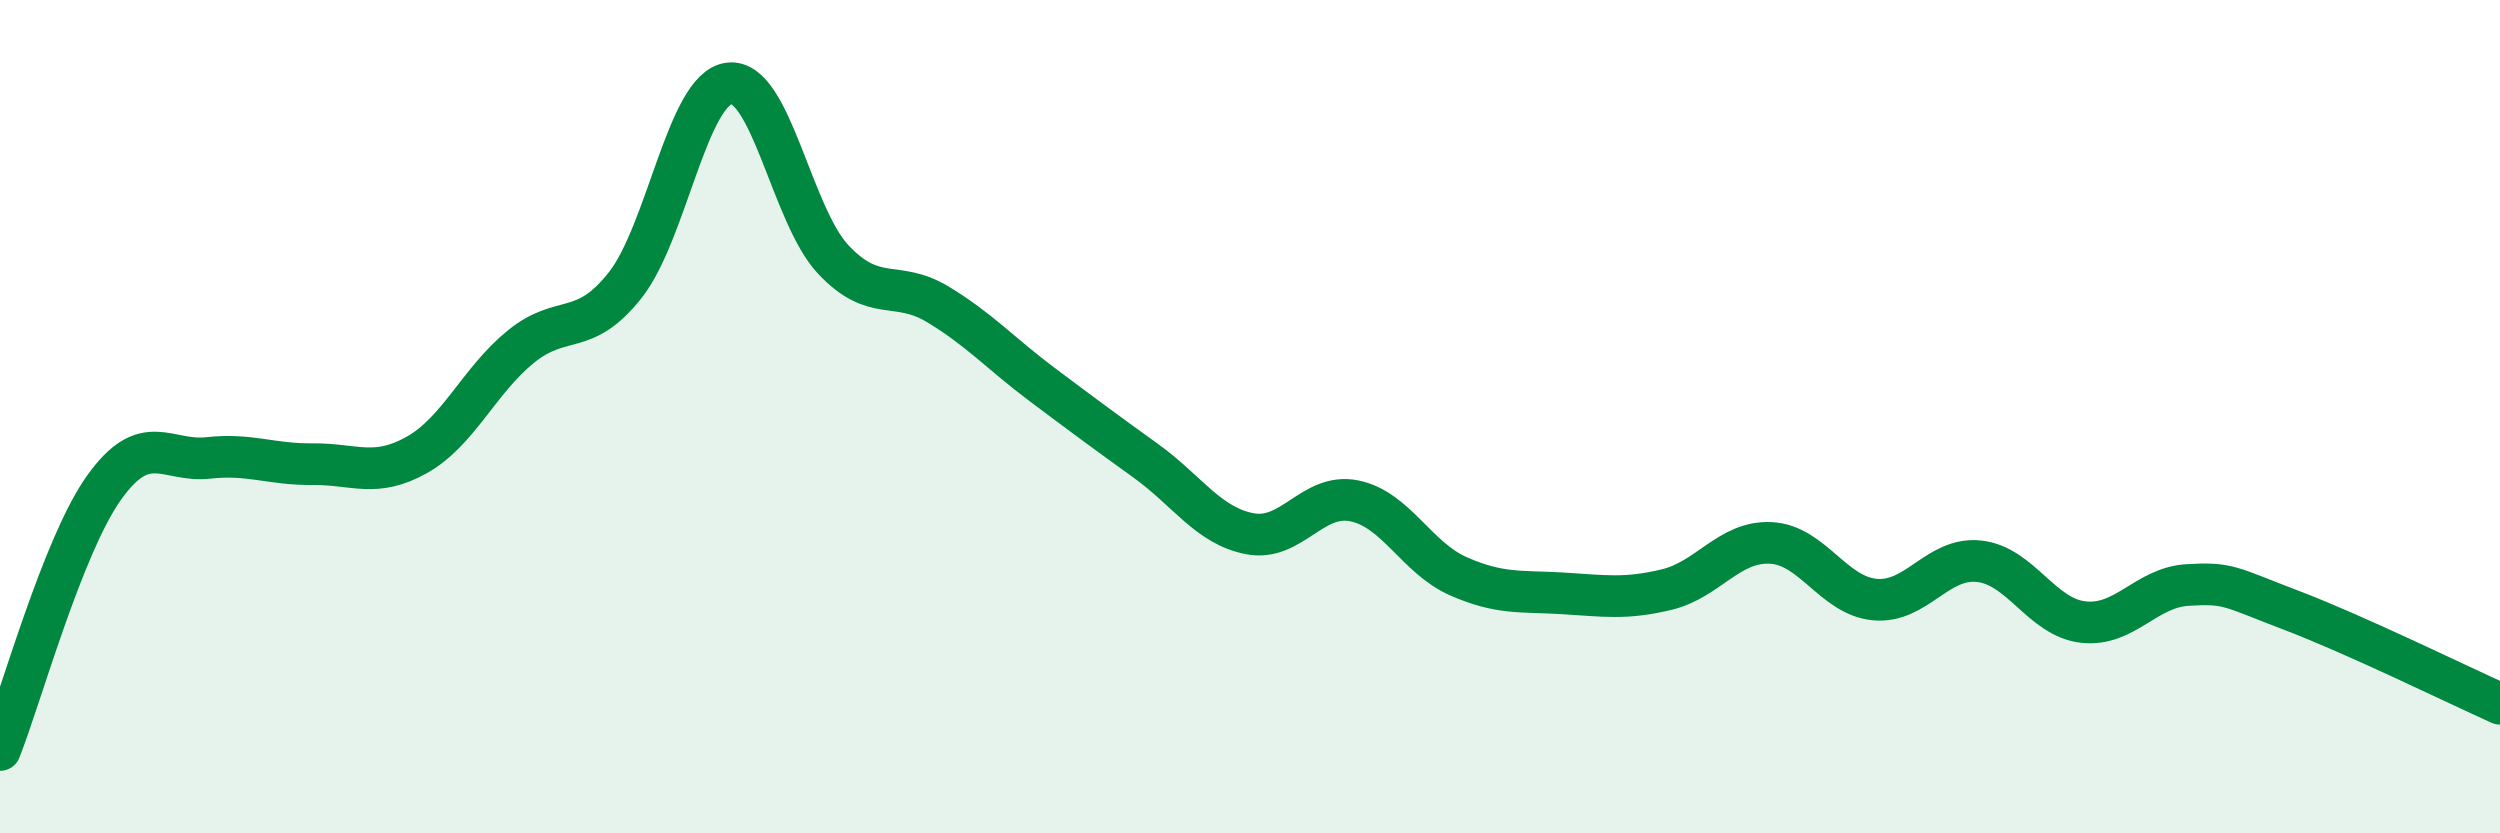
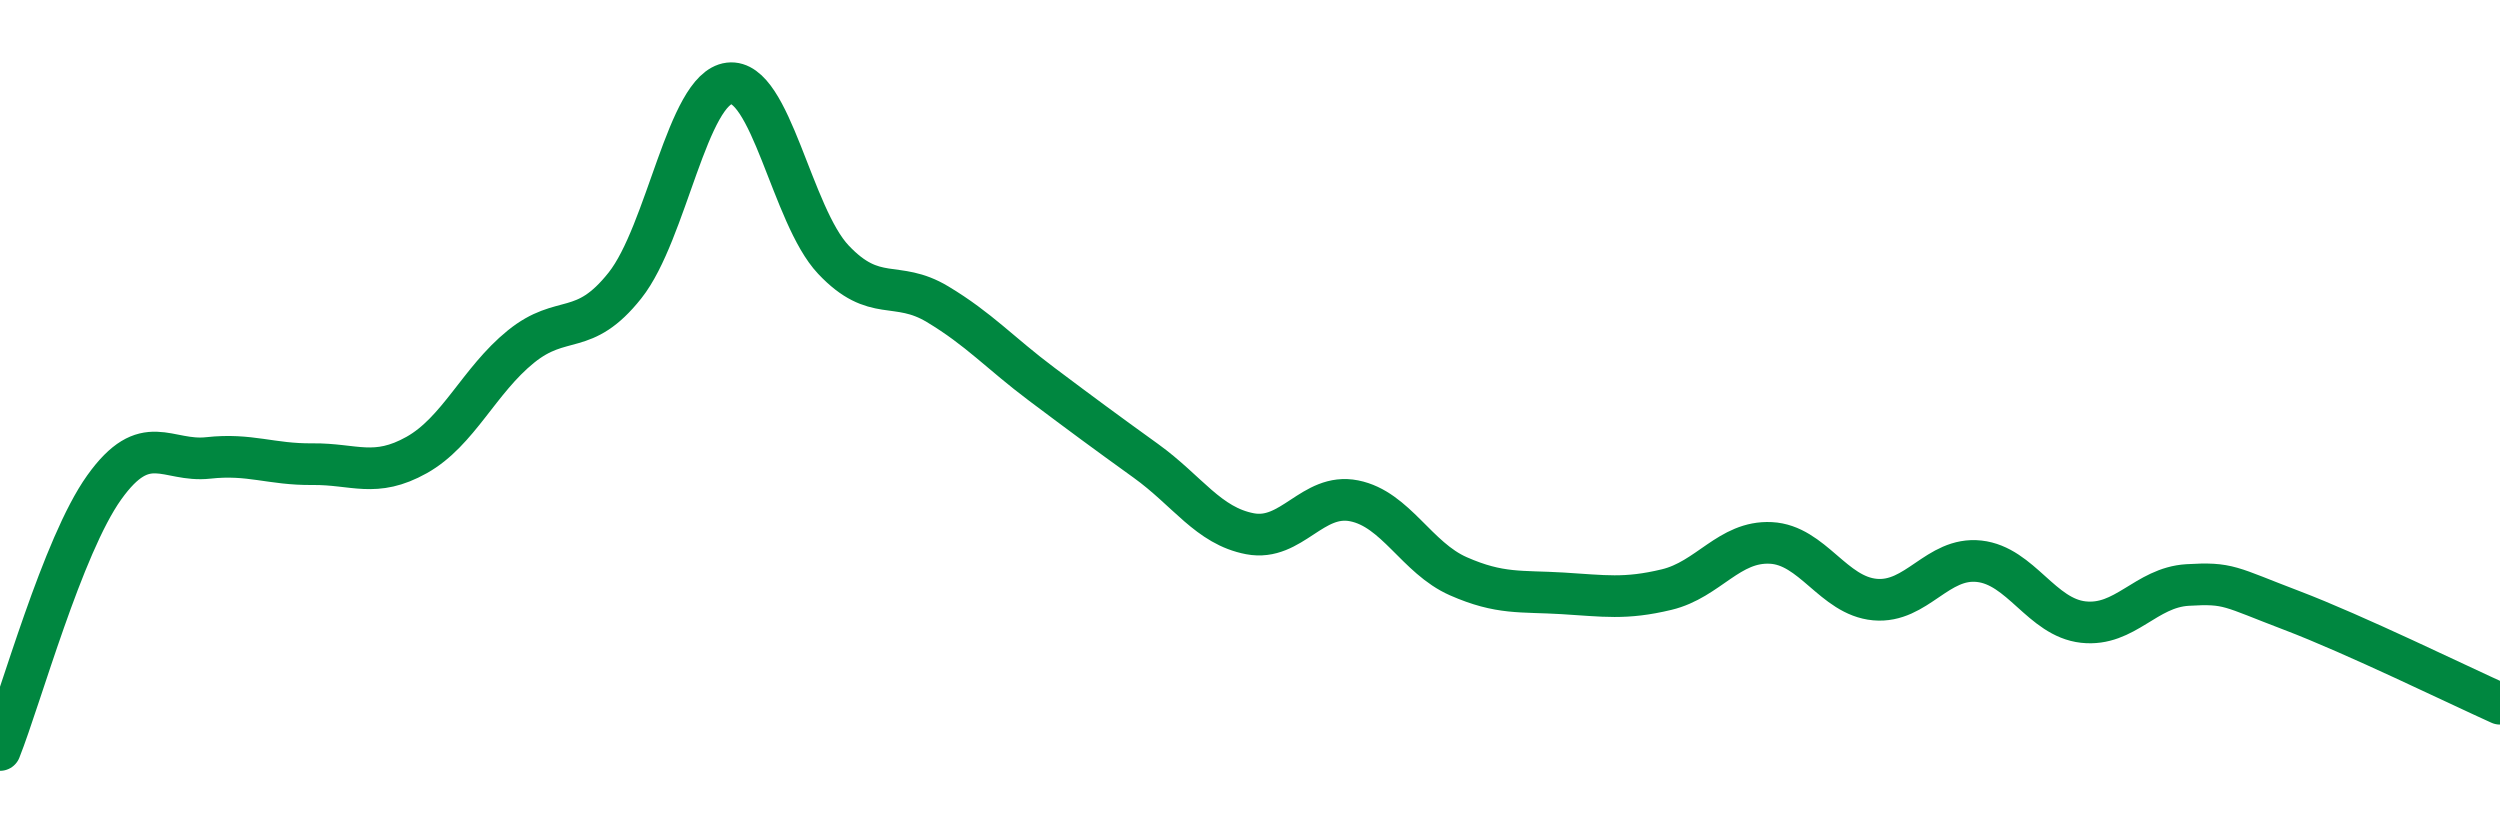
<svg xmlns="http://www.w3.org/2000/svg" width="60" height="20" viewBox="0 0 60 20">
-   <path d="M 0,18 C 0.5,16.74 1.5,13.1 2.5,11.7 C 3.5,10.3 4,11.1 5,10.99 C 6,10.88 6.5,11.15 7.5,11.14 C 8.5,11.13 9,11.48 10,10.92 C 11,10.36 11.5,9.13 12.5,8.32 C 13.5,7.51 14,8.11 15,6.85 C 16,5.59 16.5,2.12 17.5,2 C 18.5,1.88 19,5.17 20,6.23 C 21,7.29 21.5,6.7 22.5,7.3 C 23.5,7.9 24,8.47 25,9.22 C 26,9.97 26.5,10.34 27.5,11.06 C 28.5,11.78 29,12.62 30,12.81 C 31,13 31.5,11.82 32.5,12.02 C 33.5,12.22 34,13.39 35,13.83 C 36,14.27 36.5,14.18 37.5,14.24 C 38.5,14.3 39,14.39 40,14.15 C 41,13.91 41.5,12.98 42.5,13.03 C 43.5,13.08 44,14.3 45,14.39 C 46,14.48 46.5,13.36 47.5,13.47 C 48.5,13.58 49,14.82 50,14.93 C 51,15.04 51.5,14.1 52.5,14.04 C 53.5,13.98 53.5,14.08 55,14.65 C 56.5,15.22 59,16.44 60,16.89L60 20L0 20Z" fill="#008740" opacity="0.1" stroke-linecap="round" stroke-linejoin="round" />
  <path d="M 0,18 C 0.5,16.74 1.5,13.1 2.5,11.7 C 3.5,10.3 4,11.1 5,10.99 C 6,10.88 6.5,11.15 7.5,11.14 C 8.5,11.13 9,11.48 10,10.92 C 11,10.36 11.5,9.13 12.5,8.32 C 13.5,7.51 14,8.11 15,6.85 C 16,5.59 16.5,2.12 17.5,2 C 18.5,1.88 19,5.17 20,6.23 C 21,7.29 21.5,6.7 22.5,7.3 C 23.5,7.9 24,8.47 25,9.22 C 26,9.97 26.5,10.34 27.5,11.06 C 28.5,11.78 29,12.62 30,12.81 C 31,13 31.5,11.82 32.5,12.02 C 33.5,12.22 34,13.39 35,13.83 C 36,14.27 36.5,14.18 37.5,14.24 C 38.5,14.3 39,14.39 40,14.15 C 41,13.91 41.5,12.98 42.5,13.03 C 43.5,13.08 44,14.3 45,14.39 C 46,14.48 46.5,13.36 47.5,13.47 C 48.5,13.58 49,14.82 50,14.93 C 51,15.04 51.5,14.1 52.5,14.04 C 53.5,13.98 53.5,14.08 55,14.65 C 56.5,15.22 59,16.44 60,16.89" stroke="#008740" stroke-width="1" fill="none" stroke-linecap="round" stroke-linejoin="round" />
</svg>